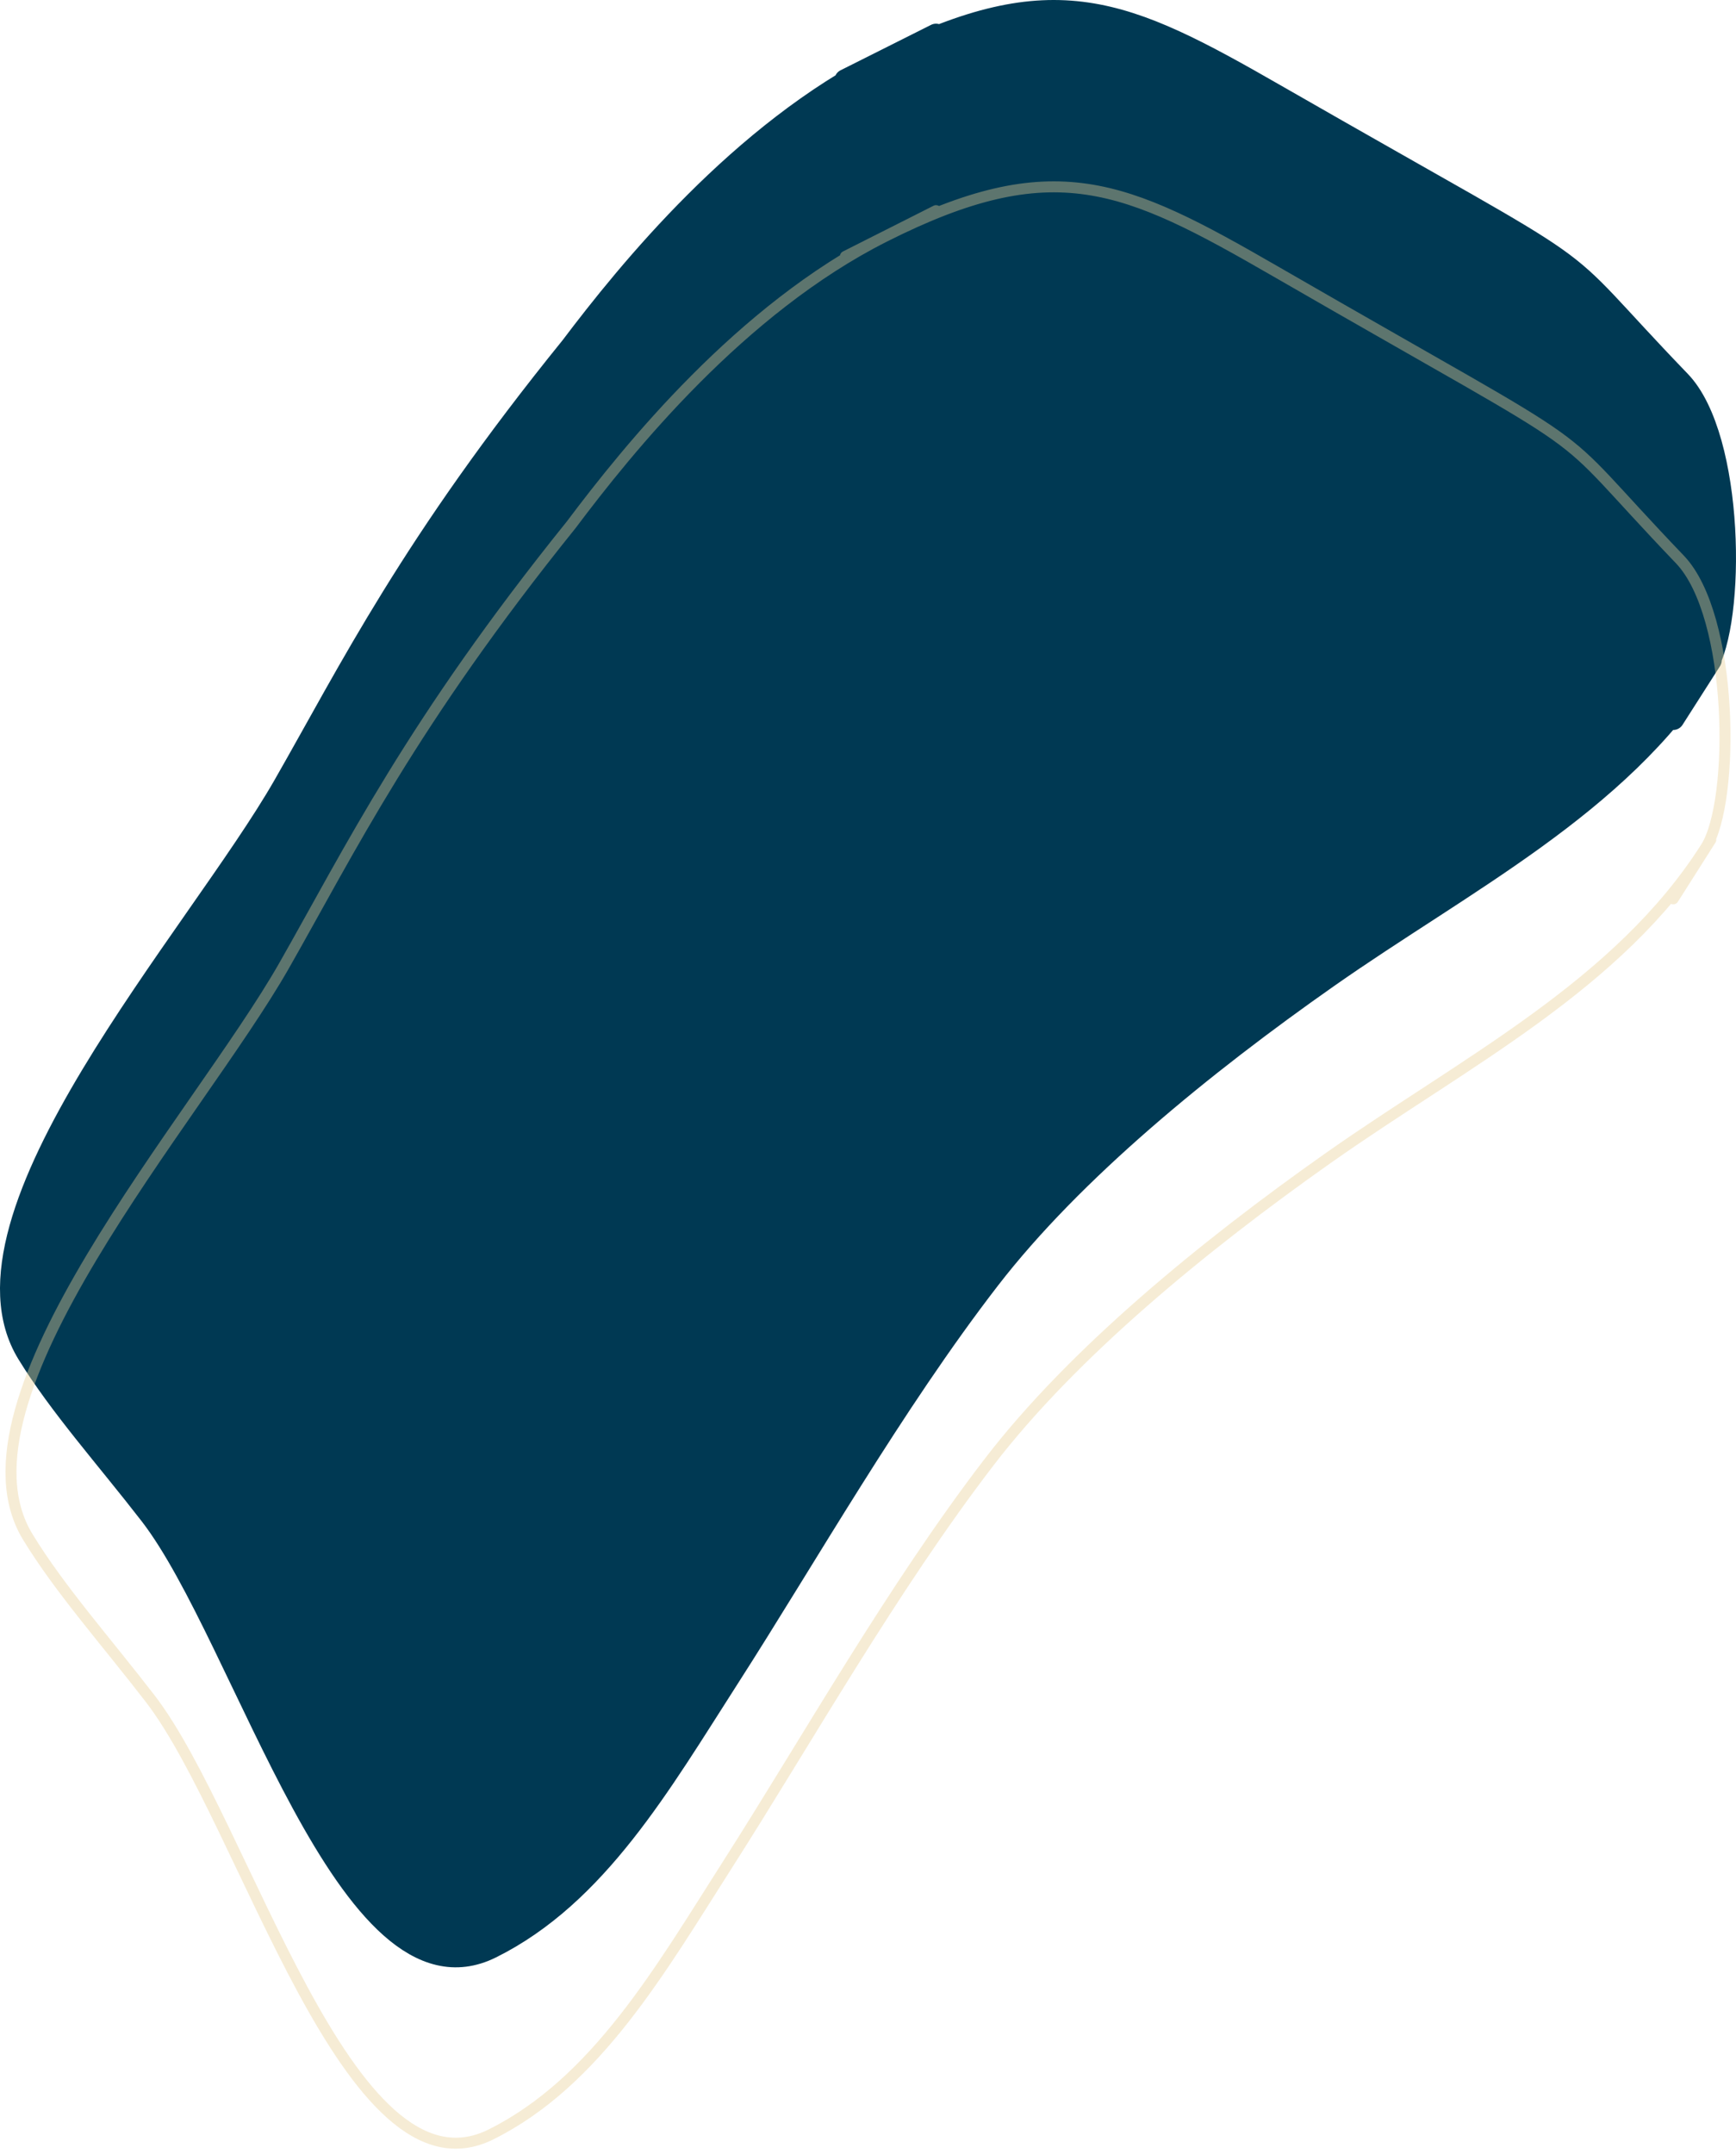
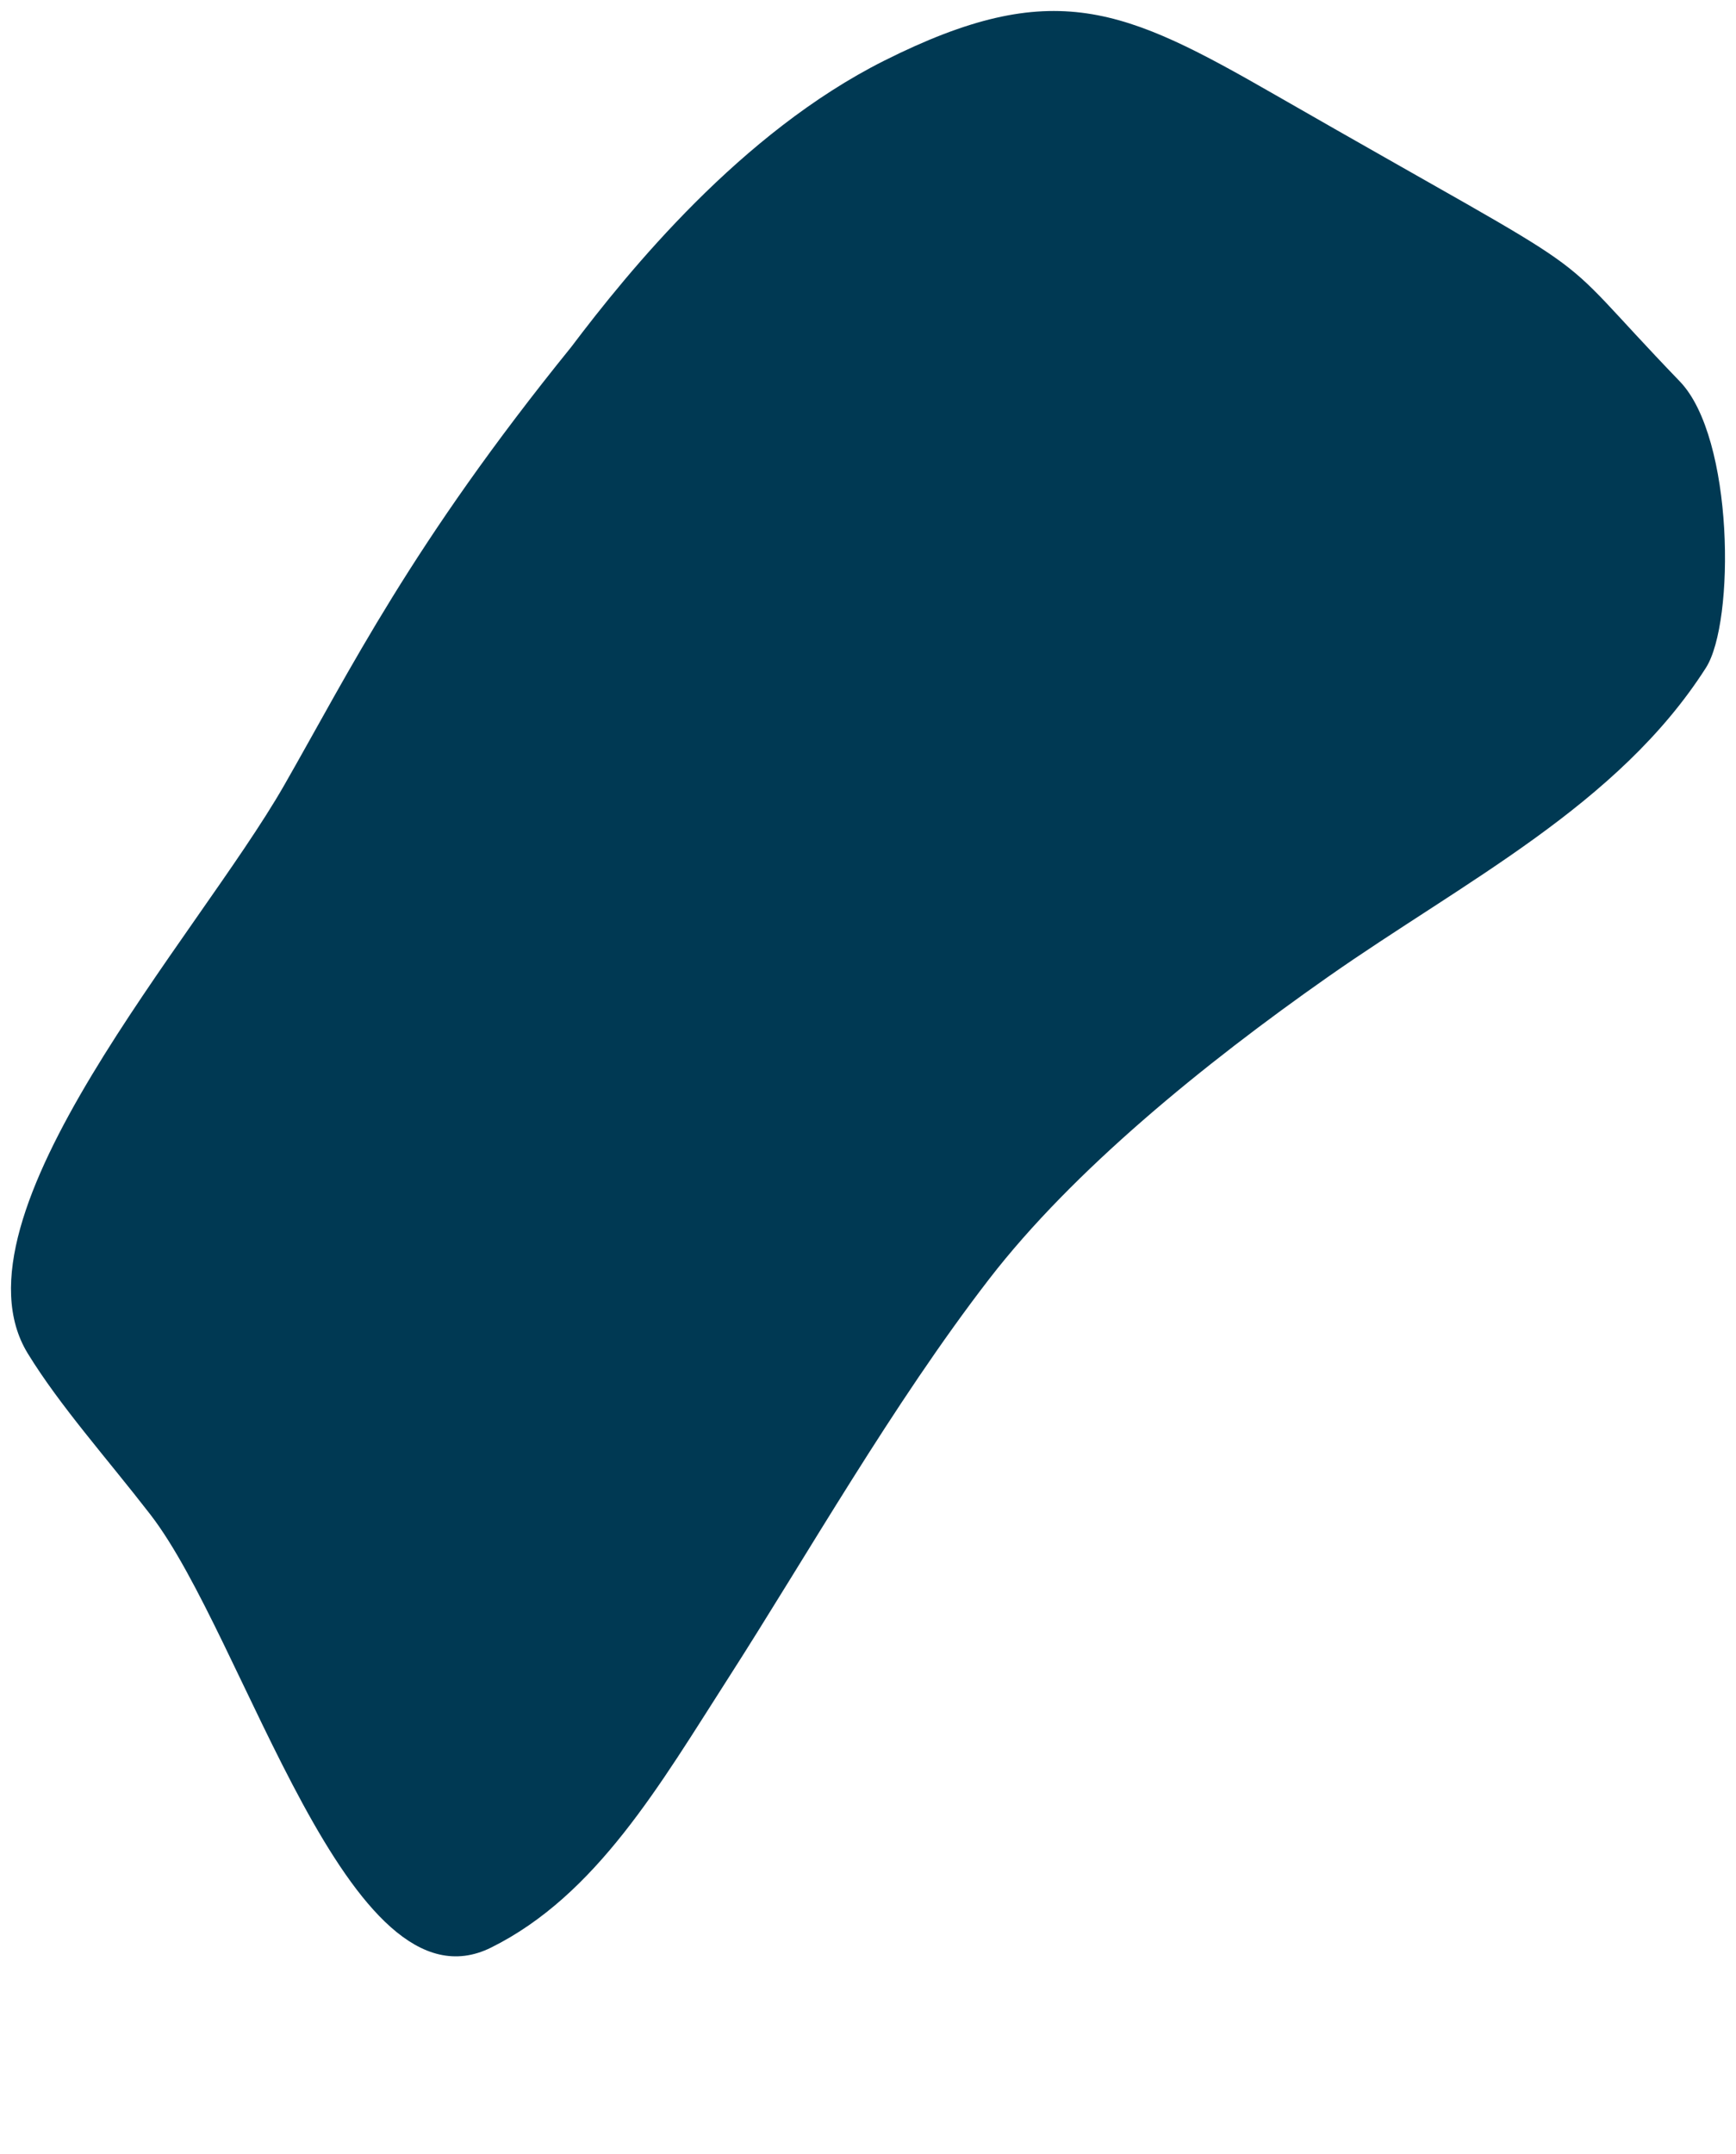
<svg xmlns="http://www.w3.org/2000/svg" width="158" height="196" viewBox="0 0 158 196" fill="none">
  <path d="M116.088 8.648C102.316 0.745 95.907 -2.221 80.475 5.521C67.417 12.073 57.201 24.672 51.985 31.578C37.434 49.544 31.848 61 25.853 71.468C17.952 85.265 -5.112 110.692 2.53 123.15C5.444 127.901 9.683 132.632 13.675 137.787C22.36 149.002 31.664 183.661 44.689 177.205C54.304 172.439 60.105 162.309 66.299 152.661C73.382 141.629 81.246 127.746 90.032 116.367C97.651 106.5 109.548 96.82 120.836 88.903C133.249 80.197 147.271 73.272 155.261 60.762C157.924 56.593 157.821 39.824 152.887 34.705C139.829 21.155 148.139 27.041 116.088 8.648Z" fill="#003953" />
-   <path d="M80.475 5.521C95.907 -2.221 102.316 0.745 116.088 8.648C148.139 27.041 139.829 21.155 152.887 34.705C157.821 39.824 157.924 56.593 155.261 60.762M80.475 5.521C67.418 12.073 57.201 24.672 51.985 31.578C37.434 49.544 31.848 61 25.853 71.468C17.952 85.265 -5.112 110.692 2.53 123.15C5.444 127.901 9.683 132.632 13.675 137.787C22.36 149.002 31.664 183.661 44.689 177.205C54.304 172.439 60.105 162.309 66.299 152.661C73.382 141.629 81.246 127.746 90.032 116.367C97.651 106.5 109.548 96.82 120.836 88.903C133.249 80.197 147.271 73.272 155.261 60.762M80.475 5.521C95.907 -2.221 67.418 12.073 80.475 5.521ZM155.261 60.762C147.399 73.072 157.924 56.593 155.261 60.762Z" stroke="#003953" stroke-width="2" stroke-linecap="round" />
-   <path d="M80.475 21.547C95.907 13.76 102.316 16.743 116.088 24.691C148.139 43.188 139.829 37.269 152.887 50.895C157.821 56.044 157.924 72.907 155.261 77.099M80.475 21.547C67.417 28.135 57.201 40.806 51.985 47.751C37.433 65.818 31.848 77.339 25.853 87.866C17.952 101.741 -5.112 127.312 2.53 139.841C5.444 144.618 9.683 149.376 13.675 154.56C22.36 165.838 31.664 200.693 44.689 194.201C54.303 189.408 60.105 179.22 66.299 169.518C73.381 158.423 81.246 144.462 90.032 133.019C97.651 123.096 109.548 113.361 120.836 105.4C133.249 96.644 147.271 89.68 155.261 77.099M80.475 21.547C95.907 13.76 67.417 28.135 80.475 21.547ZM155.261 77.099C147.399 89.479 157.924 72.907 155.261 77.099Z" stroke="#E9D097" stroke-opacity="0.4" stroke-linecap="round" />
</svg>